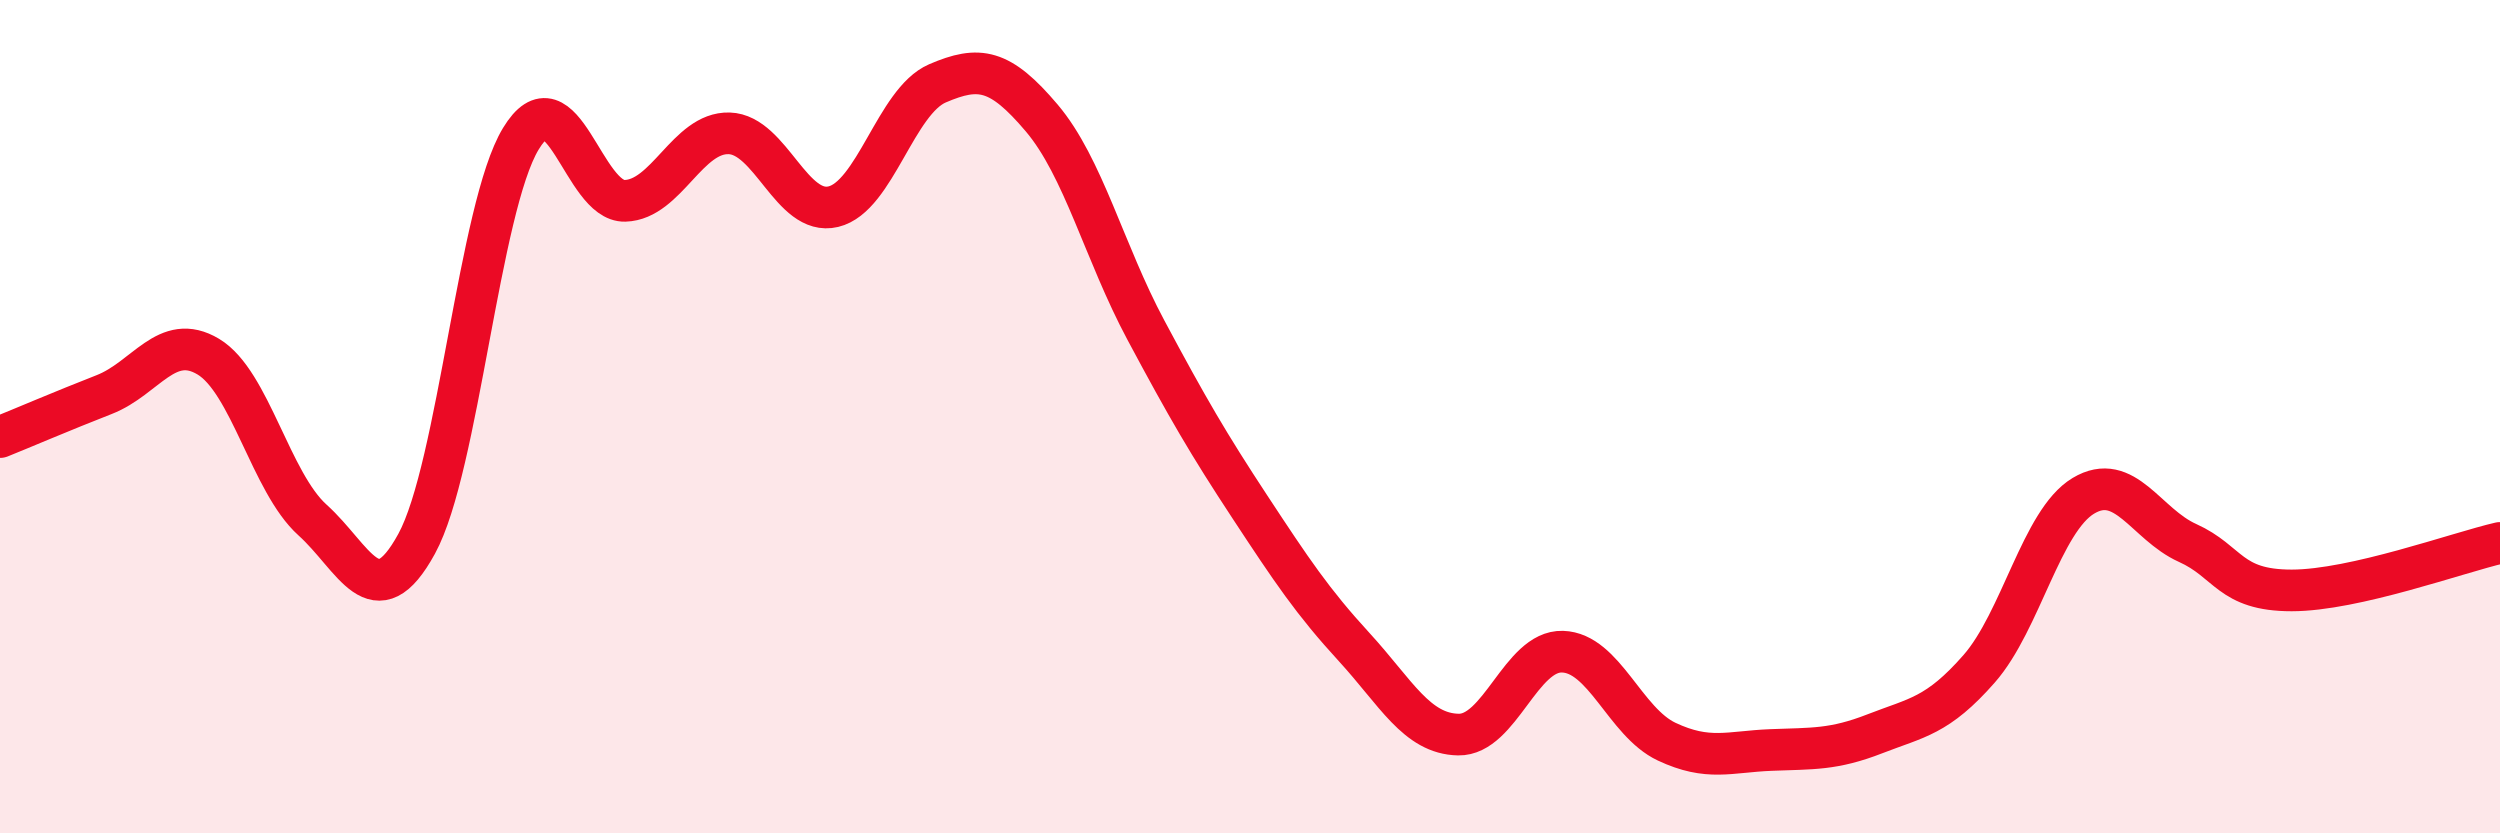
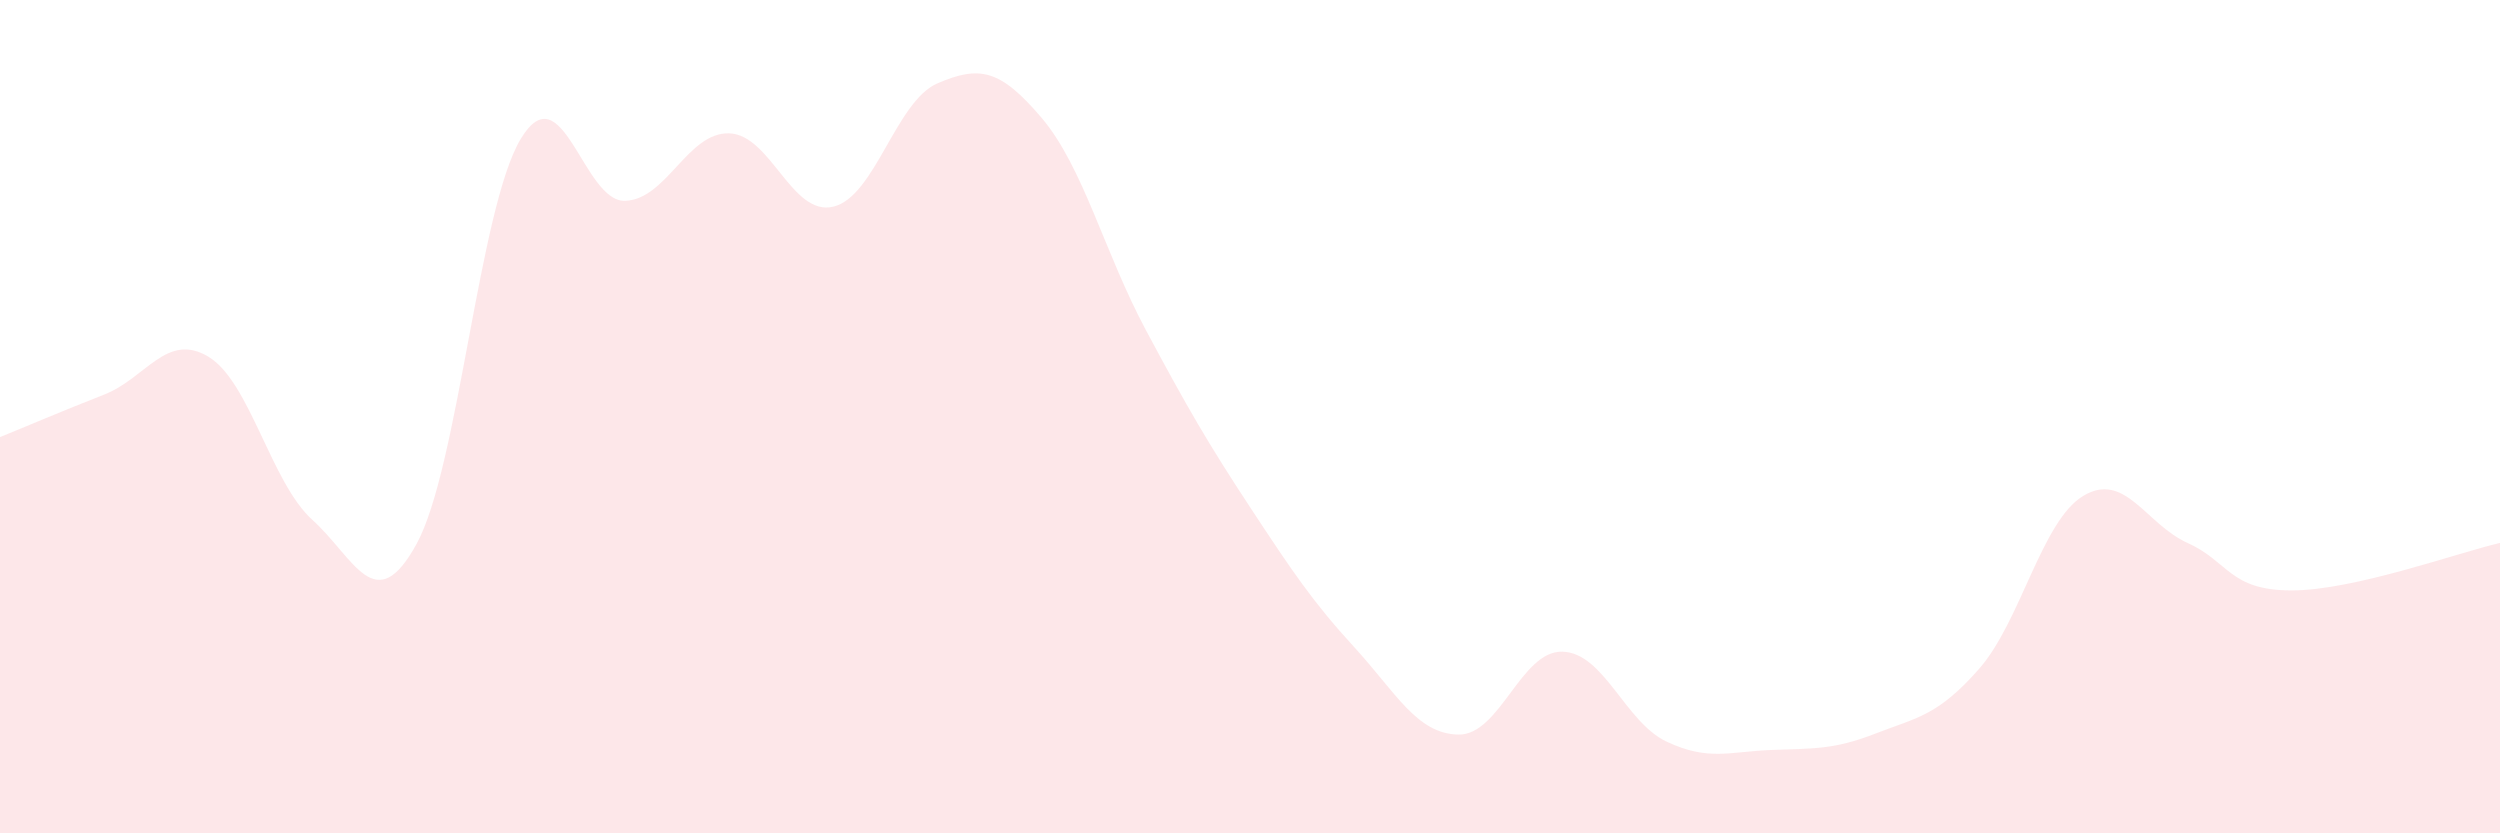
<svg xmlns="http://www.w3.org/2000/svg" width="60" height="20" viewBox="0 0 60 20">
-   <path d="M 0,10.49 C 0.5,10.29 1.5,9.86 2.5,9.47 C 3.5,9.08 4,7.96 5,8.56 C 6,9.16 6.5,11.58 7.5,12.48 C 8.5,13.38 9,14.88 10,13.05 C 11,11.22 11.5,4.98 12.5,3.33 C 13.5,1.68 14,4.85 15,4.82 C 16,4.79 16.5,3.17 17.5,3.2 C 18.5,3.23 19,5.2 20,4.96 C 21,4.72 21.5,2.43 22.5,2 C 23.5,1.57 24,1.65 25,2.83 C 26,4.01 26.5,6.05 27.5,7.92 C 28.5,9.79 29,10.65 30,12.17 C 31,13.69 31.5,14.44 32.5,15.53 C 33.5,16.62 34,17.61 35,17.63 C 36,17.65 36.5,15.61 37.5,15.64 C 38.5,15.67 39,17.33 40,17.8 C 41,18.27 41.5,18.04 42.5,18 C 43.5,17.96 44,18 45,17.61 C 46,17.22 46.5,17.19 47.5,16.05 C 48.5,14.91 49,12.5 50,11.9 C 51,11.3 51.5,12.58 52.5,13.03 C 53.5,13.48 53.5,14.17 55,14.17 C 56.5,14.17 59,13.26 60,13.03L60 20L0 20Z" fill="#EB0A25" opacity="0.1" stroke-linecap="round" stroke-linejoin="round" />
-   <path d="M 0,10.49 C 0.5,10.29 1.5,9.86 2.5,9.47 C 3.5,9.08 4,7.96 5,8.56 C 6,9.16 6.5,11.58 7.5,12.48 C 8.5,13.38 9,14.88 10,13.05 C 11,11.22 11.5,4.98 12.5,3.33 C 13.5,1.68 14,4.85 15,4.82 C 16,4.79 16.5,3.17 17.5,3.2 C 18.5,3.23 19,5.2 20,4.96 C 21,4.72 21.5,2.43 22.5,2 C 23.5,1.57 24,1.65 25,2.83 C 26,4.01 26.5,6.05 27.5,7.92 C 28.5,9.79 29,10.65 30,12.17 C 31,13.69 31.5,14.44 32.5,15.53 C 33.5,16.62 34,17.61 35,17.63 C 36,17.65 36.5,15.61 37.5,15.64 C 38.5,15.67 39,17.33 40,17.8 C 41,18.27 41.5,18.04 42.5,18 C 43.5,17.96 44,18 45,17.61 C 46,17.22 46.5,17.19 47.5,16.05 C 48.5,14.91 49,12.5 50,11.9 C 51,11.3 51.5,12.58 52.5,13.03 C 53.5,13.48 53.5,14.17 55,14.17 C 56.5,14.17 59,13.26 60,13.03" stroke="#EB0A25" stroke-width="1" fill="none" stroke-linecap="round" stroke-linejoin="round" />
+   <path d="M 0,10.49 C 0.5,10.29 1.5,9.86 2.5,9.47 C 3.5,9.08 4,7.96 5,8.56 C 6,9.16 6.5,11.58 7.5,12.48 C 8.5,13.38 9,14.88 10,13.05 C 11,11.22 11.5,4.98 12.5,3.33 C 13.5,1.68 14,4.85 15,4.82 C 16,4.79 16.5,3.17 17.5,3.2 C 18.5,3.23 19,5.2 20,4.96 C 21,4.72 21.5,2.43 22.5,2 C 23.5,1.57 24,1.65 25,2.83 C 26,4.01 26.5,6.05 27.5,7.92 C 28.5,9.79 29,10.65 30,12.17 C 31,13.69 31.5,14.44 32.5,15.53 C 33.5,16.62 34,17.61 35,17.63 C 36,17.65 36.5,15.61 37.5,15.64 C 38.5,15.67 39,17.33 40,17.8 C 41,18.27 41.5,18.04 42.5,18 C 43.5,17.96 44,18 45,17.61 C 46,17.22 46.5,17.19 47.5,16.05 C 48.5,14.91 49,12.5 50,11.9 C 51,11.3 51.5,12.58 52.5,13.03 C 53.5,13.48 53.5,14.17 55,14.17 C 56.5,14.17 59,13.26 60,13.03L60 20L0 20" fill="#EB0A25" opacity="0.1" stroke-linecap="round" stroke-linejoin="round" />
</svg>